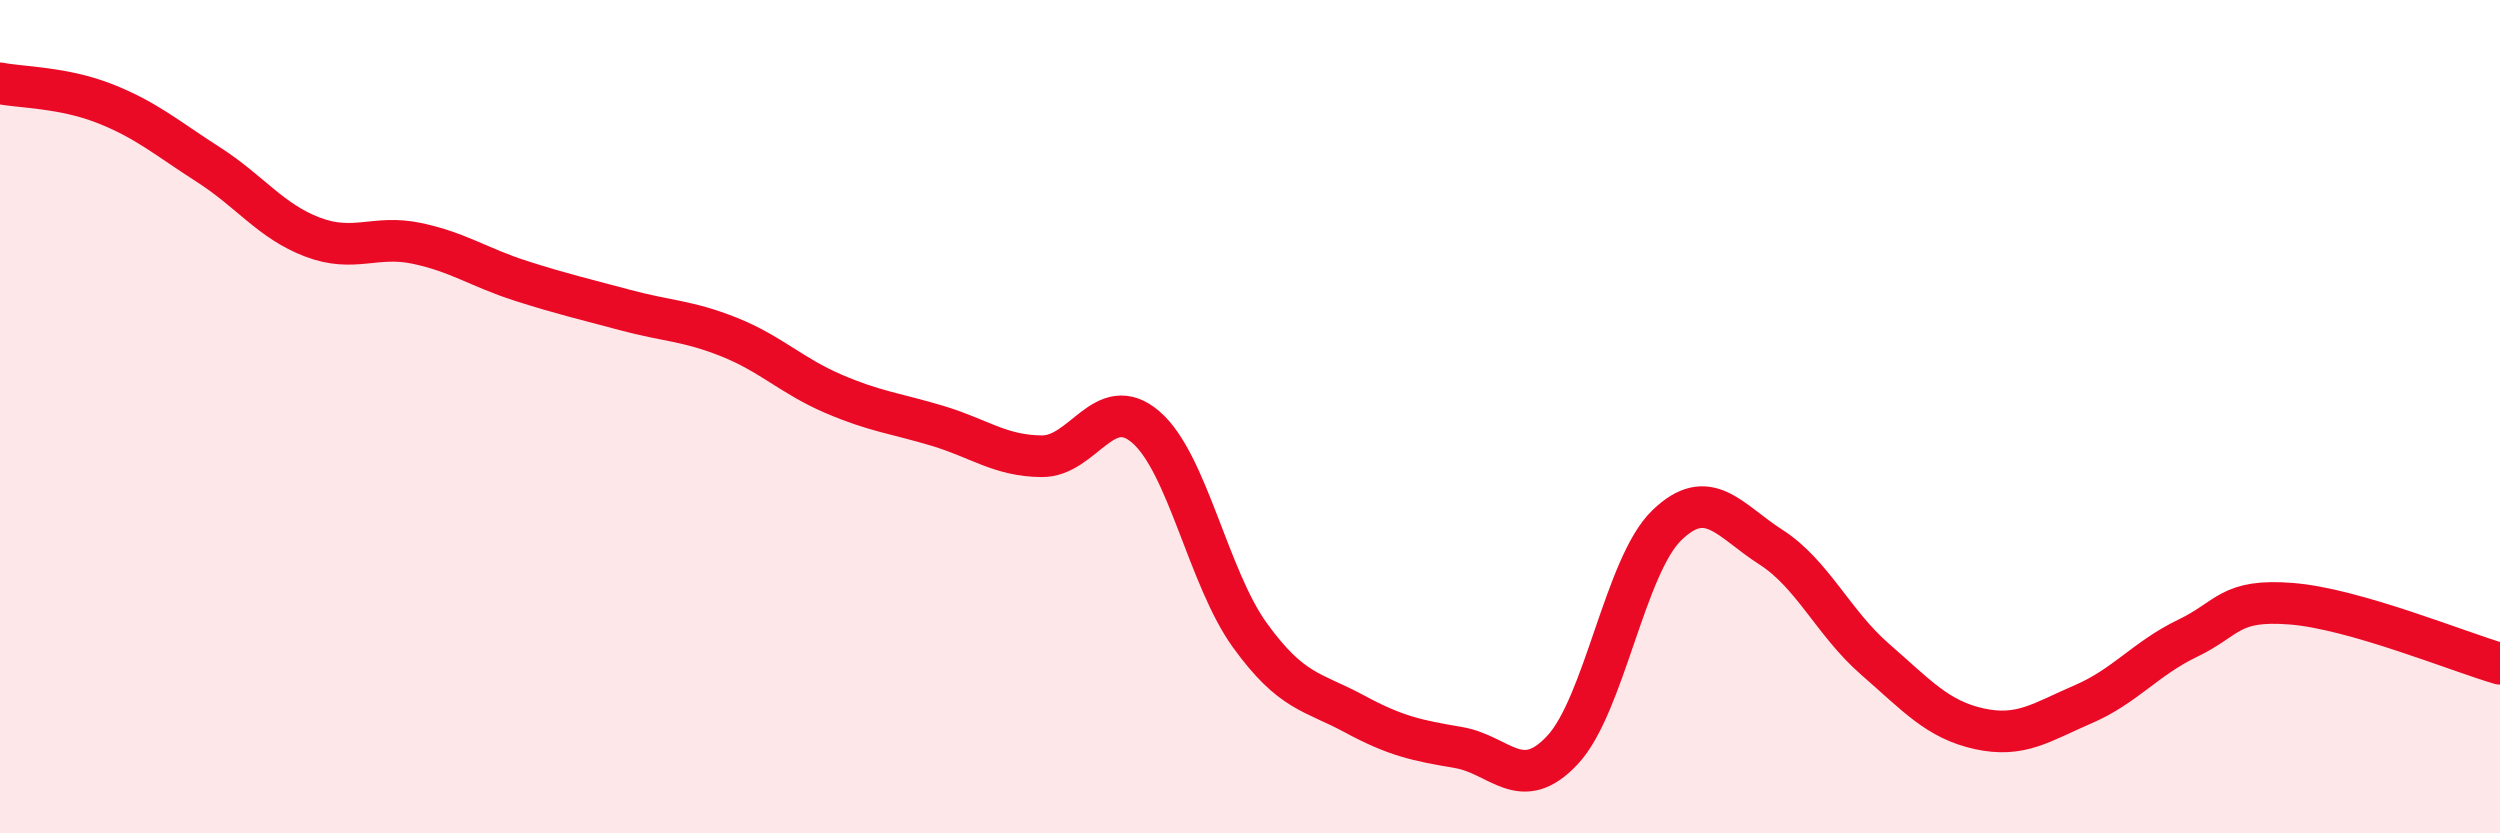
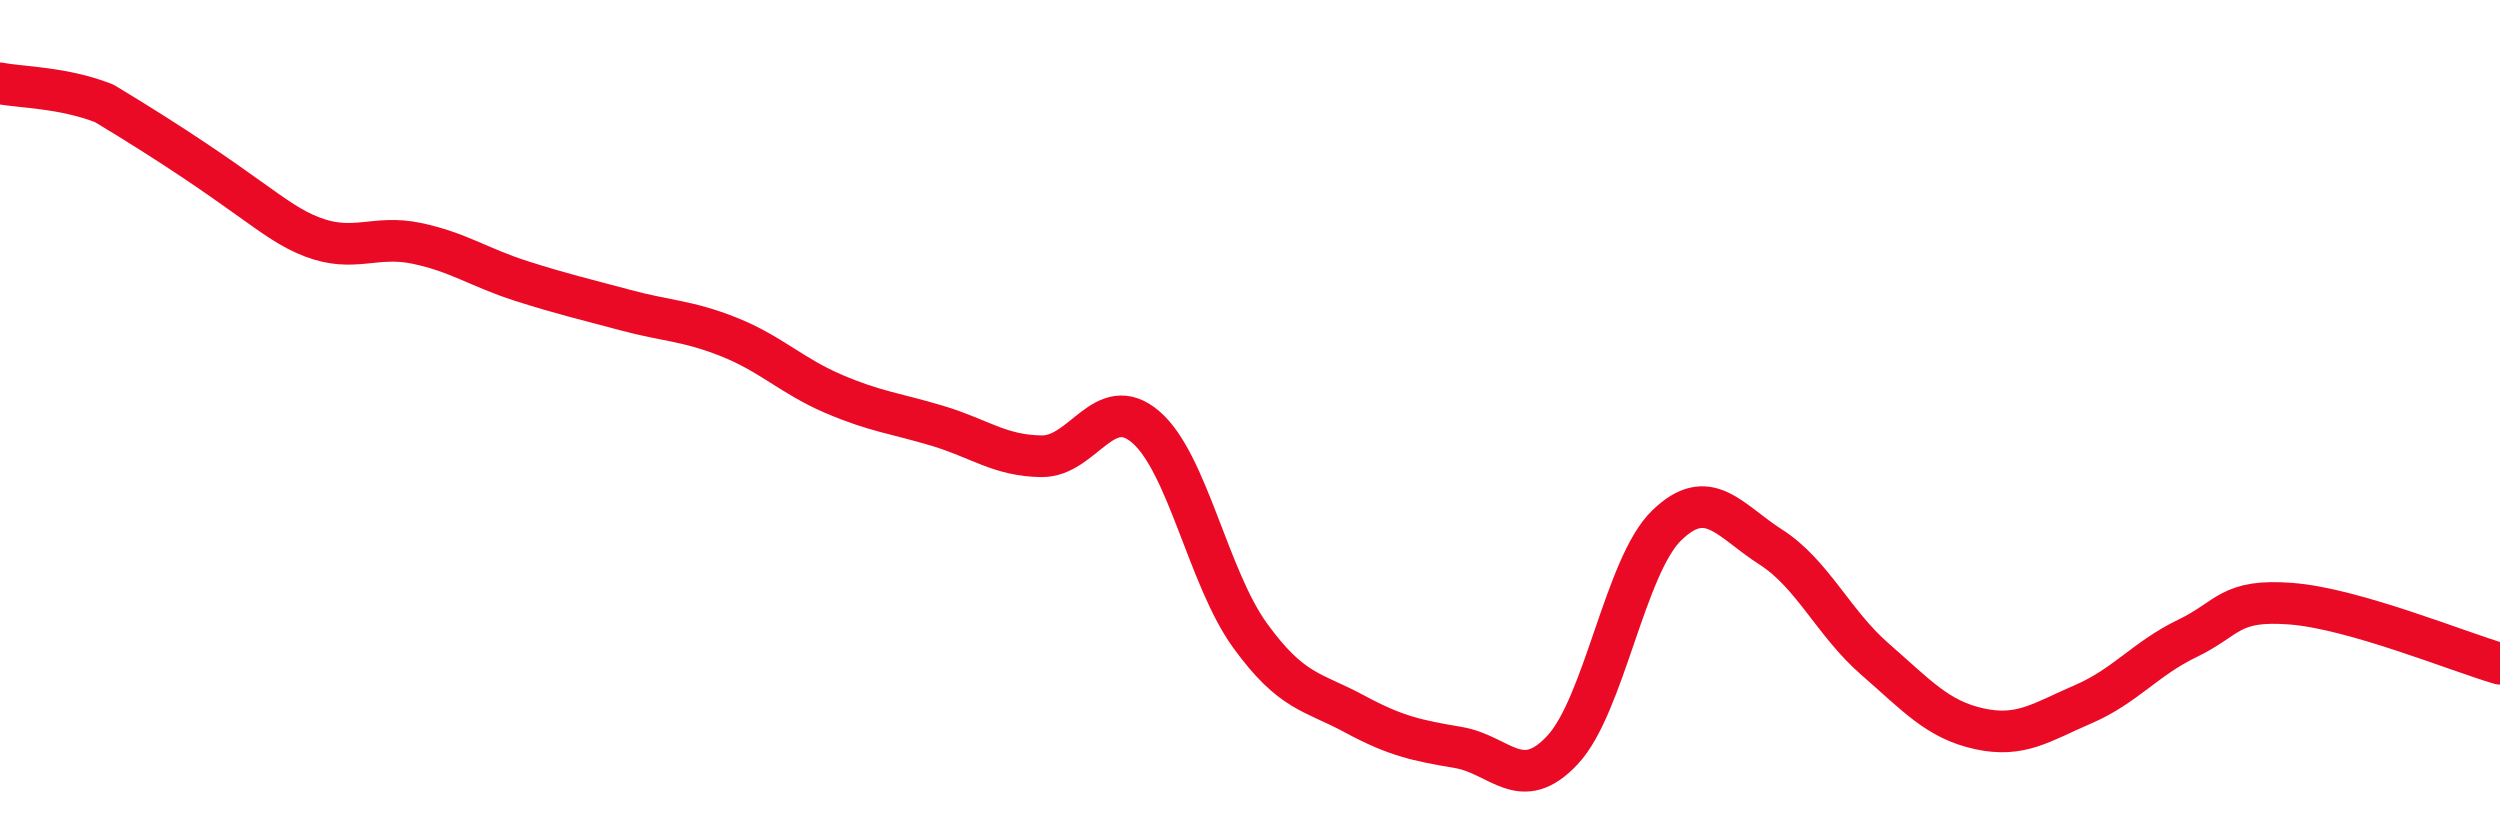
<svg xmlns="http://www.w3.org/2000/svg" width="60" height="20" viewBox="0 0 60 20">
-   <path d="M 0,2 C 0.5,2.1 1.5,2.09 2.5,2.48 C 3.5,2.87 4,3.31 5,3.95 C 6,4.59 6.5,5.31 7.5,5.69 C 8.5,6.07 9,5.63 10,5.84 C 11,6.05 11.5,6.42 12.5,6.74 C 13.5,7.06 14,7.17 15,7.44 C 16,7.71 16.5,7.69 17.5,8.09 C 18.5,8.49 19,9.02 20,9.45 C 21,9.88 21.5,9.92 22.5,10.22 C 23.5,10.52 24,10.94 25,10.95 C 26,10.96 26.5,9.39 27.5,10.25 C 28.5,11.11 29,13.87 30,15.25 C 31,16.63 31.5,16.59 32.5,17.13 C 33.5,17.67 34,17.77 35,17.94 C 36,18.11 36.5,19.07 37.5,18 C 38.5,16.93 39,13.58 40,12.61 C 41,11.64 41.5,12.49 42.5,13.13 C 43.5,13.77 44,14.95 45,15.82 C 46,16.69 46.5,17.27 47.5,17.49 C 48.5,17.71 49,17.33 50,16.9 C 51,16.47 51.5,15.8 52.5,15.32 C 53.5,14.84 53.5,14.37 55,14.49 C 56.5,14.61 59,15.64 60,15.93L60 20L0 20Z" fill="#EB0A25" opacity="0.1" stroke-linecap="round" stroke-linejoin="round" />
-   <path d="M 0,2 C 0.5,2.1 1.5,2.09 2.5,2.48 C 3.5,2.87 4,3.31 5,3.95 C 6,4.59 6.5,5.31 7.5,5.69 C 8.5,6.07 9,5.63 10,5.84 C 11,6.05 11.5,6.42 12.5,6.74 C 13.5,7.06 14,7.17 15,7.44 C 16,7.71 16.5,7.69 17.5,8.09 C 18.5,8.49 19,9.02 20,9.45 C 21,9.88 21.5,9.92 22.5,10.22 C 23.5,10.52 24,10.94 25,10.95 C 26,10.96 26.5,9.39 27.5,10.25 C 28.5,11.11 29,13.87 30,15.25 C 31,16.63 31.5,16.59 32.5,17.13 C 33.5,17.67 34,17.77 35,17.94 C 36,18.11 36.5,19.07 37.5,18 C 38.5,16.93 39,13.58 40,12.61 C 41,11.64 41.5,12.49 42.5,13.13 C 43.5,13.77 44,14.95 45,15.82 C 46,16.69 46.5,17.27 47.5,17.49 C 48.5,17.71 49,17.33 50,16.9 C 51,16.47 51.5,15.8 52.5,15.32 C 53.5,14.84 53.5,14.37 55,14.49 C 56.5,14.61 59,15.64 60,15.93" stroke="#EB0A25" stroke-width="1" fill="none" stroke-linecap="round" stroke-linejoin="round" />
+   <path d="M 0,2 C 0.5,2.1 1.5,2.09 2.5,2.48 C 6,4.59 6.5,5.31 7.5,5.69 C 8.5,6.07 9,5.63 10,5.84 C 11,6.05 11.5,6.42 12.5,6.74 C 13.5,7.06 14,7.17 15,7.44 C 16,7.71 16.5,7.69 17.5,8.09 C 18.5,8.49 19,9.02 20,9.45 C 21,9.88 21.5,9.92 22.5,10.22 C 23.5,10.52 24,10.94 25,10.95 C 26,10.96 26.5,9.39 27.5,10.25 C 28.5,11.11 29,13.87 30,15.25 C 31,16.63 31.5,16.59 32.5,17.13 C 33.5,17.67 34,17.77 35,17.94 C 36,18.11 36.5,19.07 37.5,18 C 38.5,16.93 39,13.58 40,12.61 C 41,11.64 41.5,12.49 42.5,13.13 C 43.5,13.77 44,14.95 45,15.82 C 46,16.69 46.5,17.27 47.5,17.49 C 48.5,17.71 49,17.33 50,16.9 C 51,16.47 51.5,15.8 52.5,15.32 C 53.5,14.84 53.5,14.37 55,14.49 C 56.5,14.61 59,15.64 60,15.93" stroke="#EB0A25" stroke-width="1" fill="none" stroke-linecap="round" stroke-linejoin="round" />
</svg>